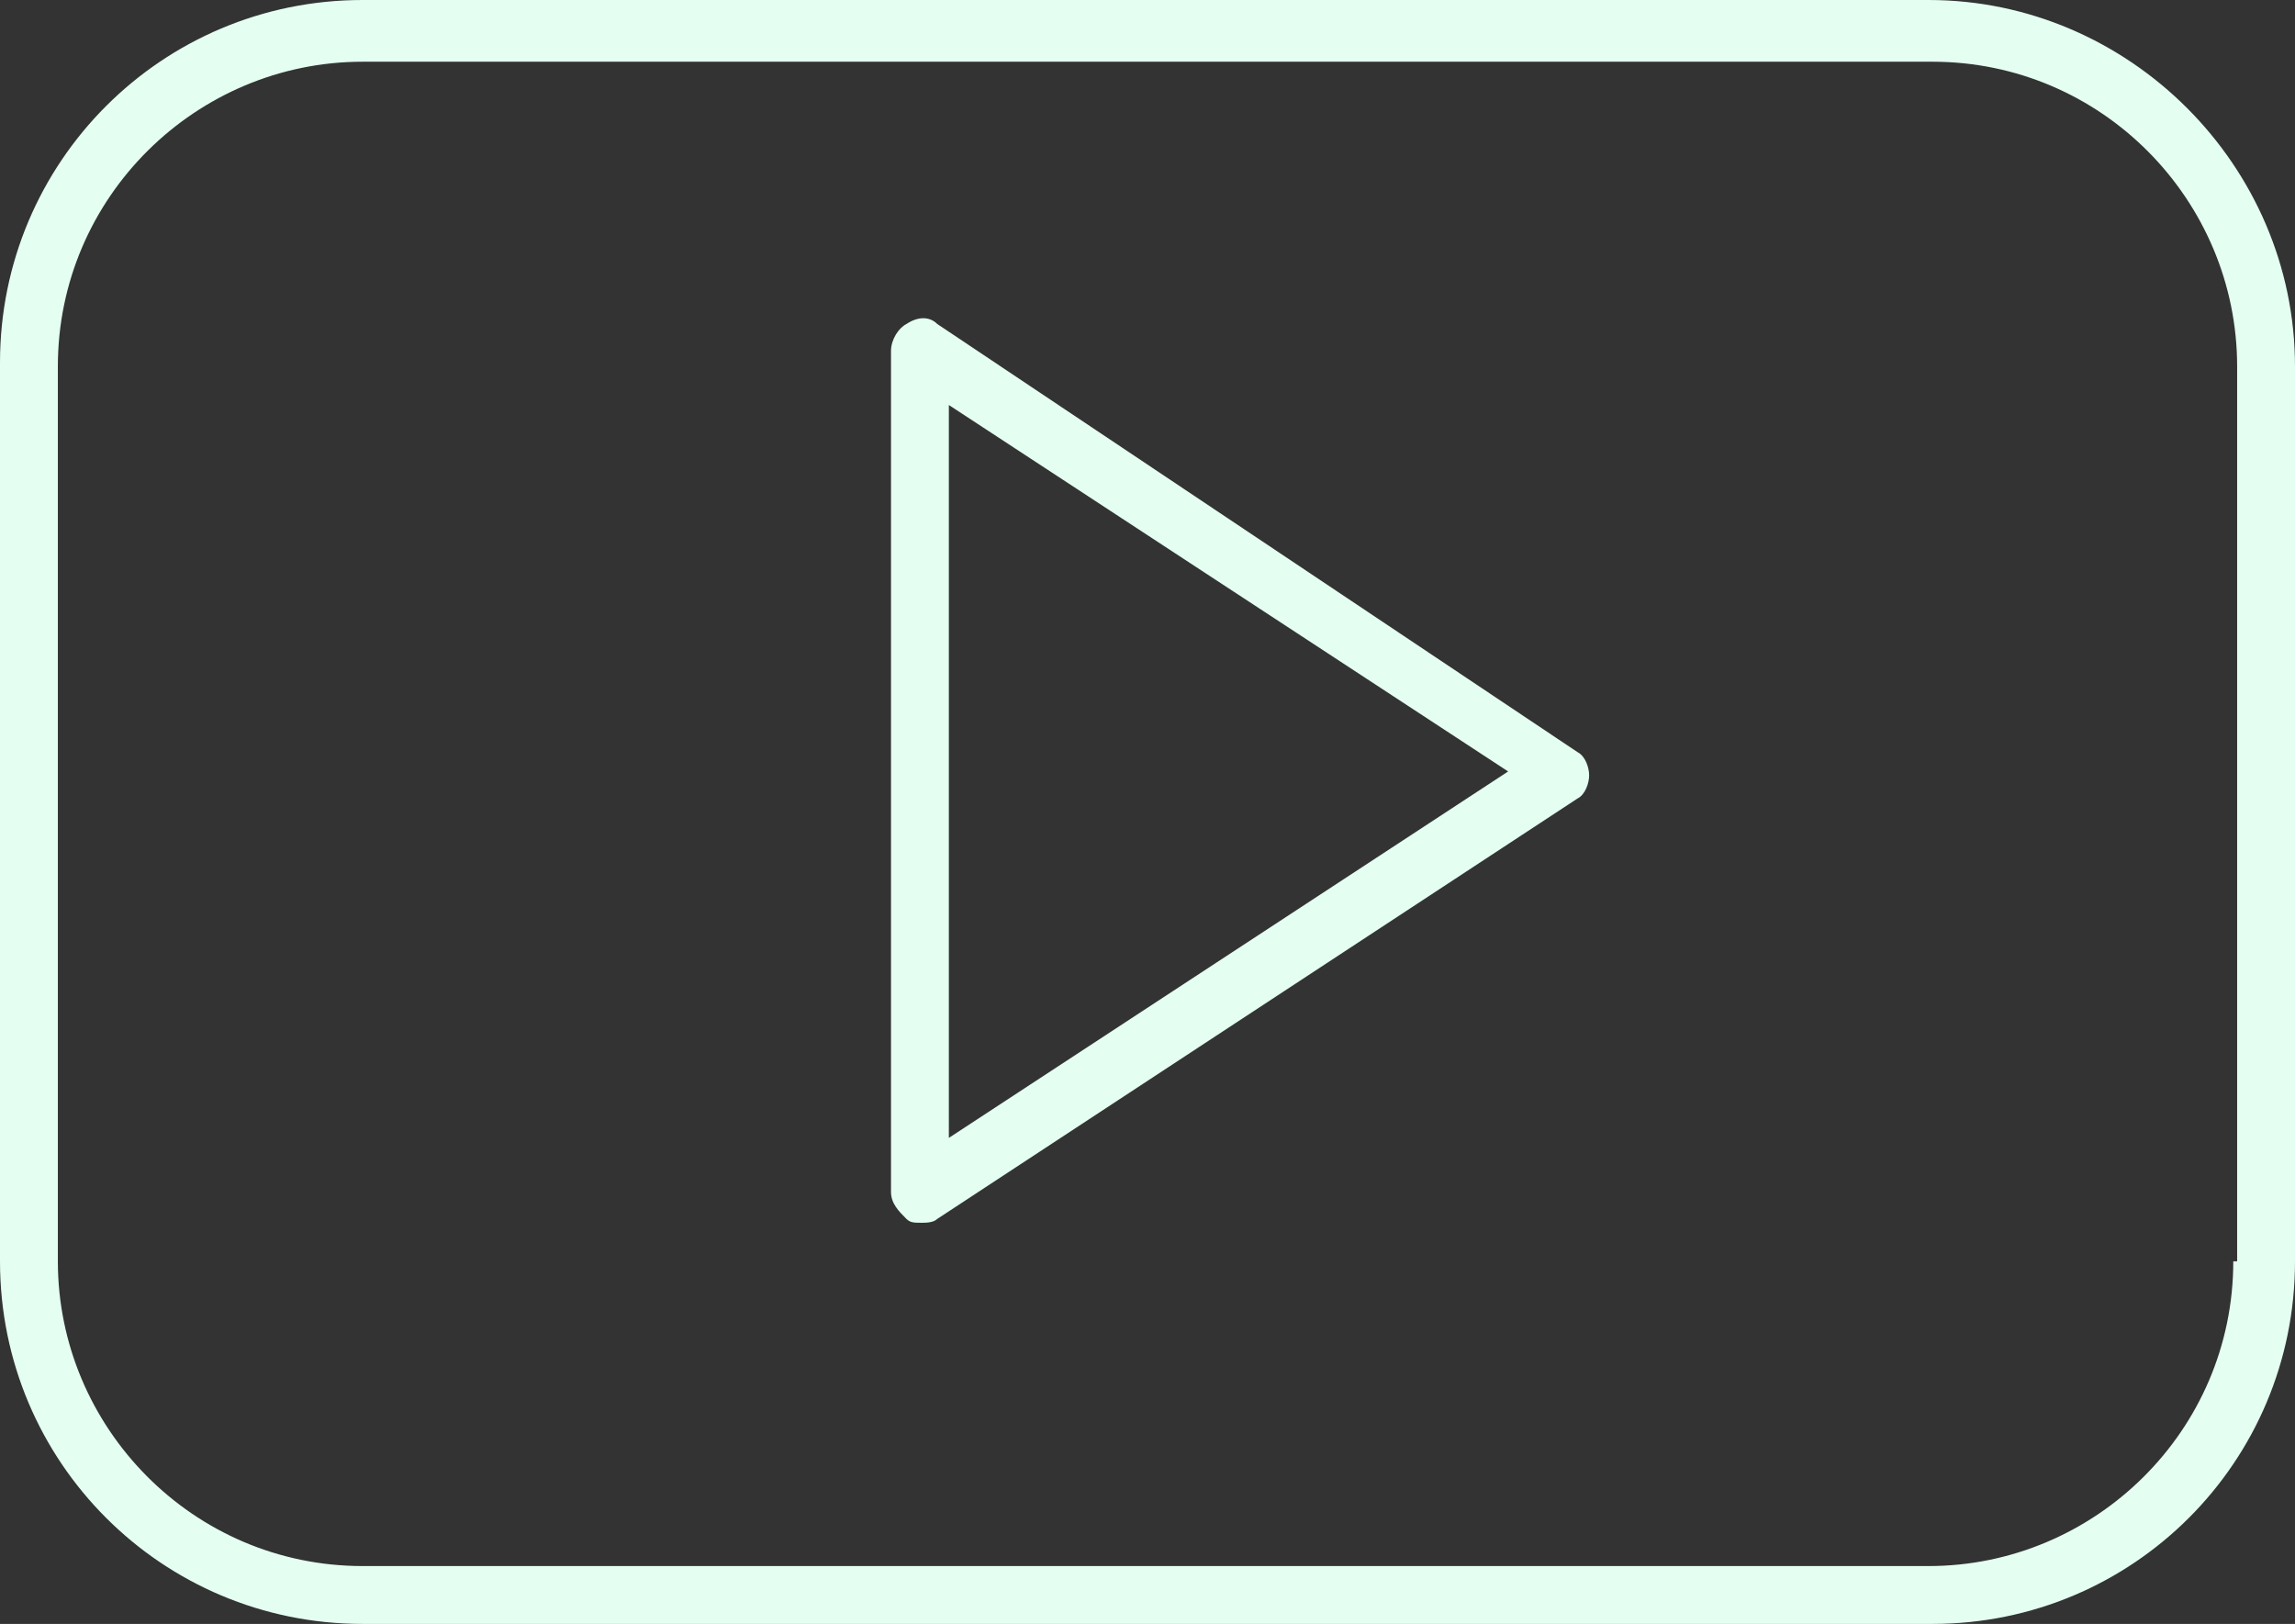
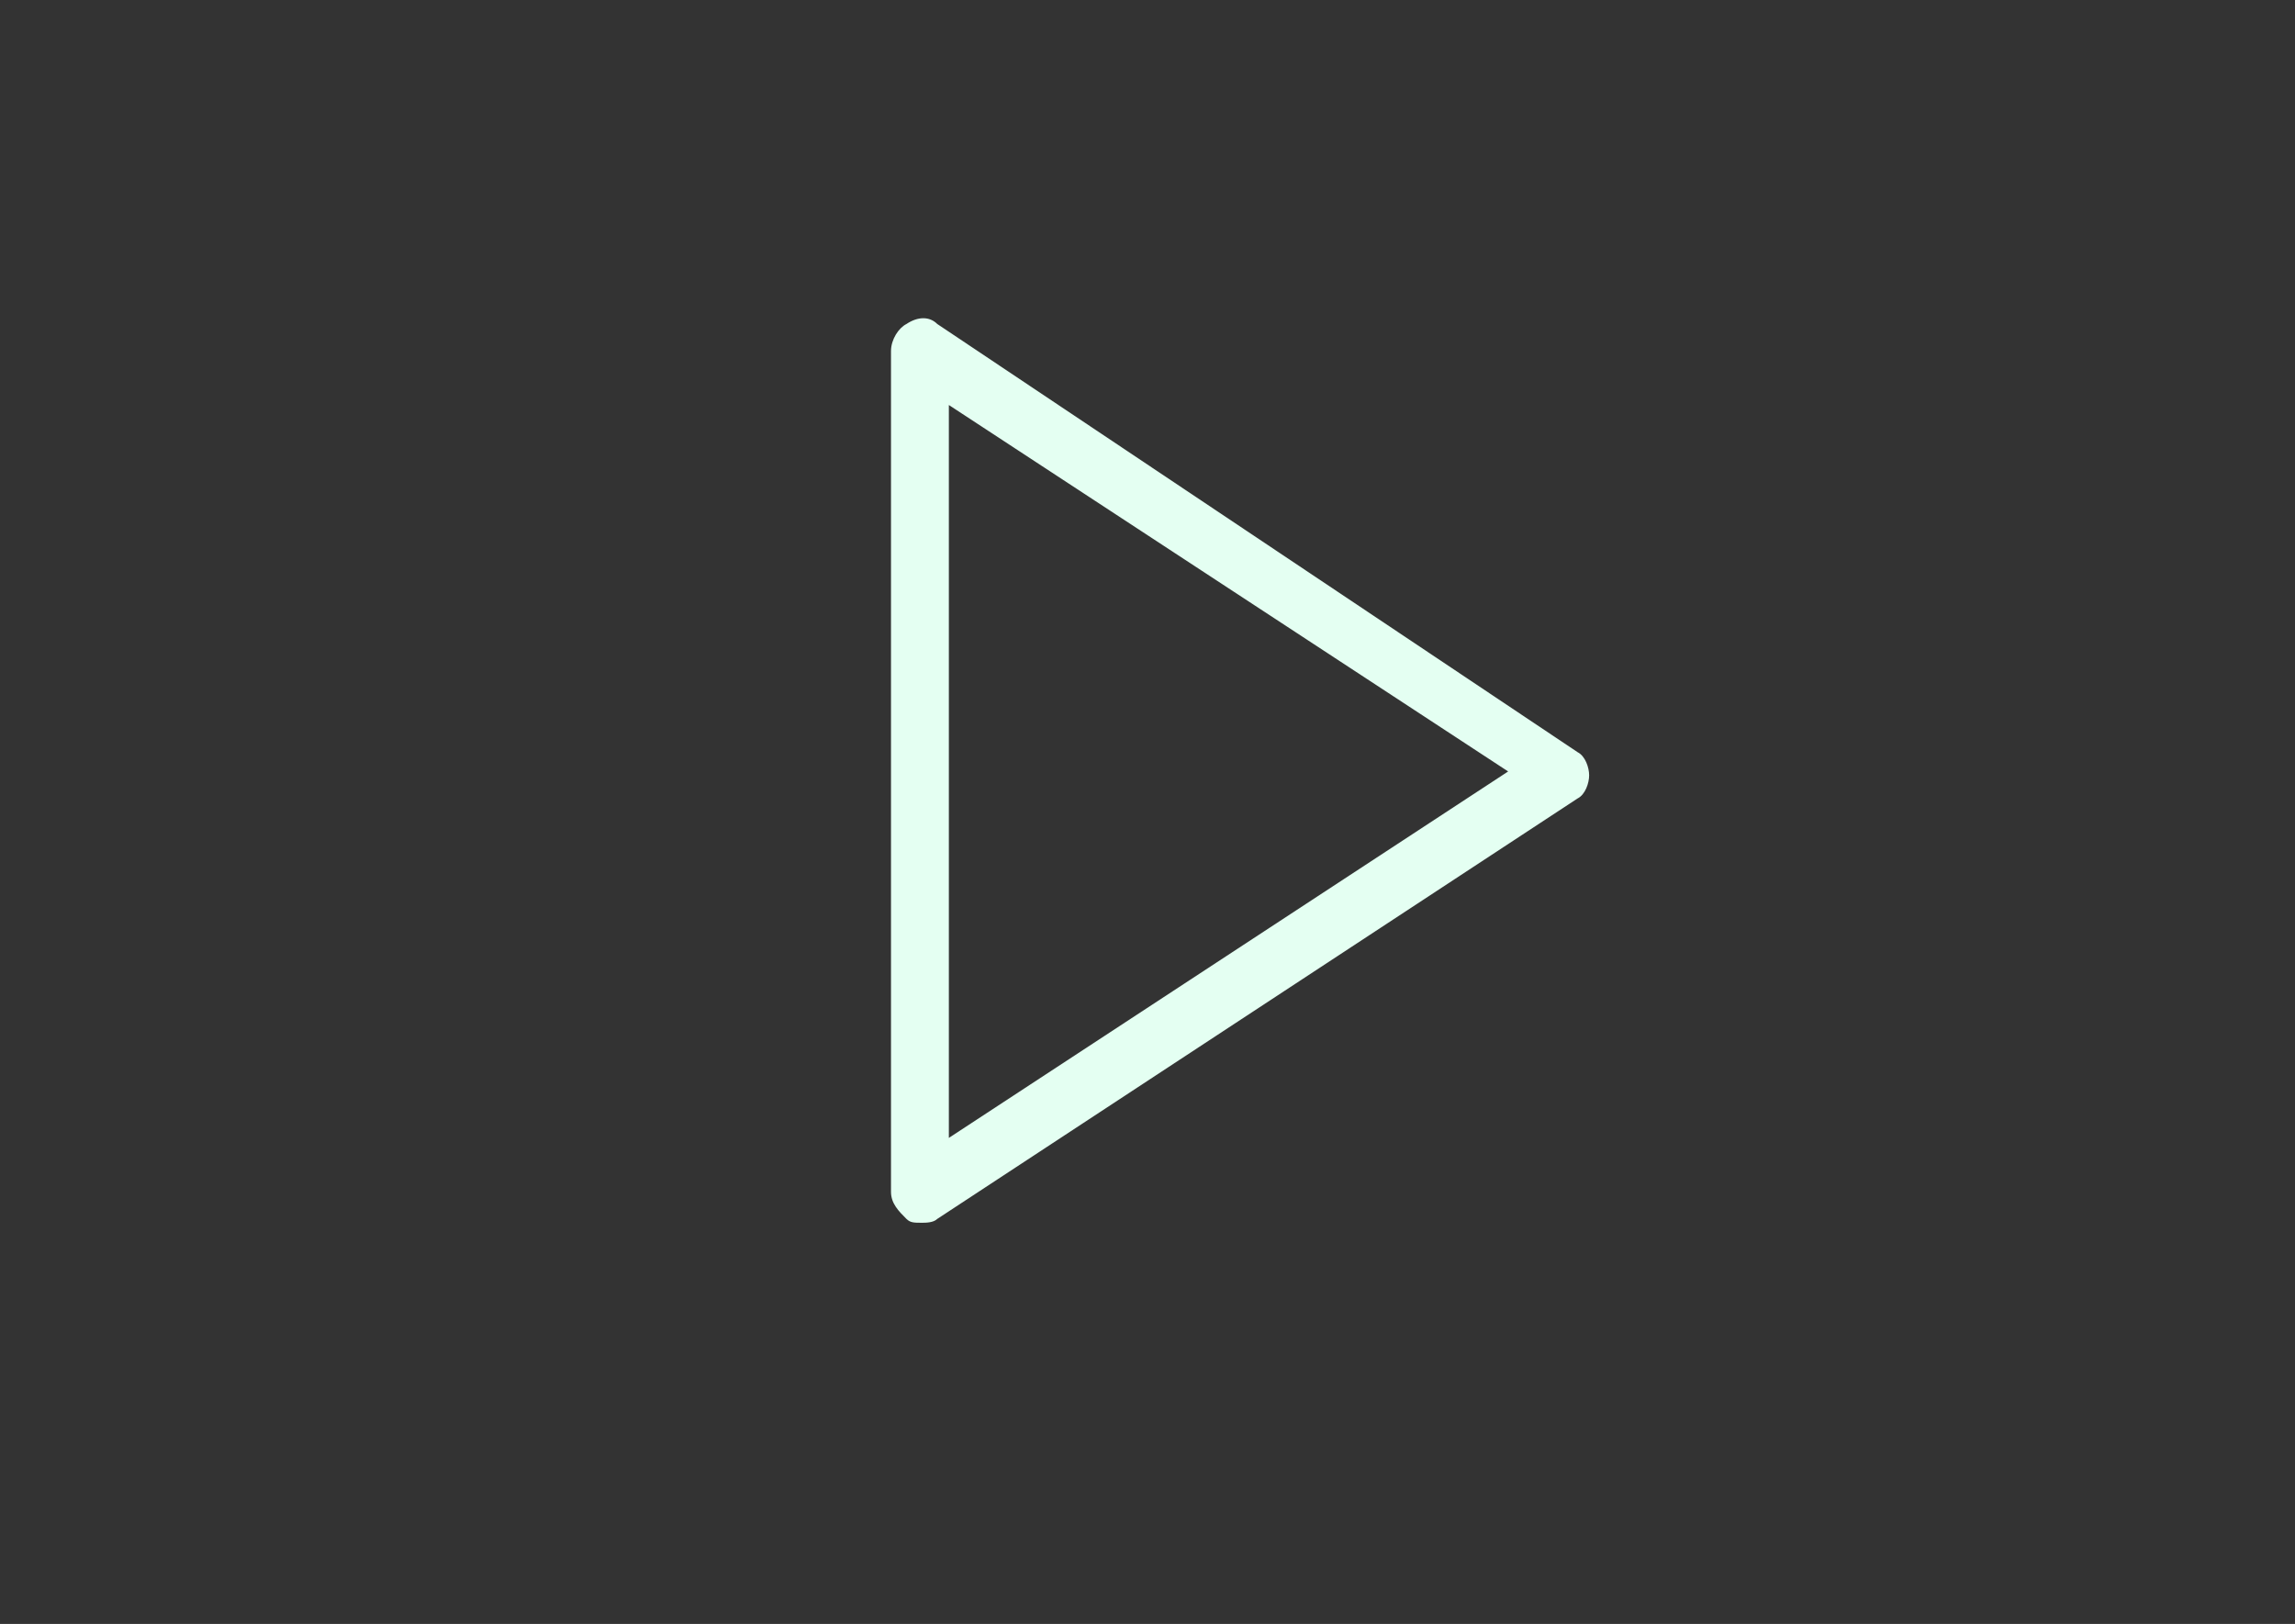
<svg xmlns="http://www.w3.org/2000/svg" fill="#e4fff2" height="42.1" preserveAspectRatio="xMidYMid meet" version="1" viewBox="0.3 8.9 59.5 42.1" width="59.5" zoomAndPan="magnify">
  <rect x="0.3" y="8.9" width="59.5" height="42.1" fill="#333333" stroke="none" />
  <g id="change1_1">
    <path d="m24.6 17.3c-.2-.2-.5-.2-.8 0-.2.1-.4.4-.4.7v21.8c0 .3.2.5.4.7.1.1.2.1.4.1.1 0 .3 0 .4-.1l16.6-10.9c.2-.1.3-.4.3-.6s-.1-.5-.3-.6zm.3 21.1v-19l14.5 9.5z" fill="inherit" />
  </g>
  <g id="change1_2">
-     <path d="m50.3 8.9h-40.6c-5.2 0-9.4 4.2-9.4 9.4v23.3c0 5.2 4.2 9.4 9.4 9.4h40.7c5.2 0 9.4-4.2 9.4-9.4v-23.2c0-5.2-4.3-9.5-9.5-9.5zm7.9 32.7c0 4.4-3.6 7.9-7.9 7.9h-40.6c-4.4 0-7.9-3.6-7.9-7.9v-23.2c0-4.4 3.6-7.9 7.9-7.9h40.7c4.4 0 7.9 3.6 7.9 7.9v23.2z" fill="inherit" />
-   </g>
+     </g>
</svg>